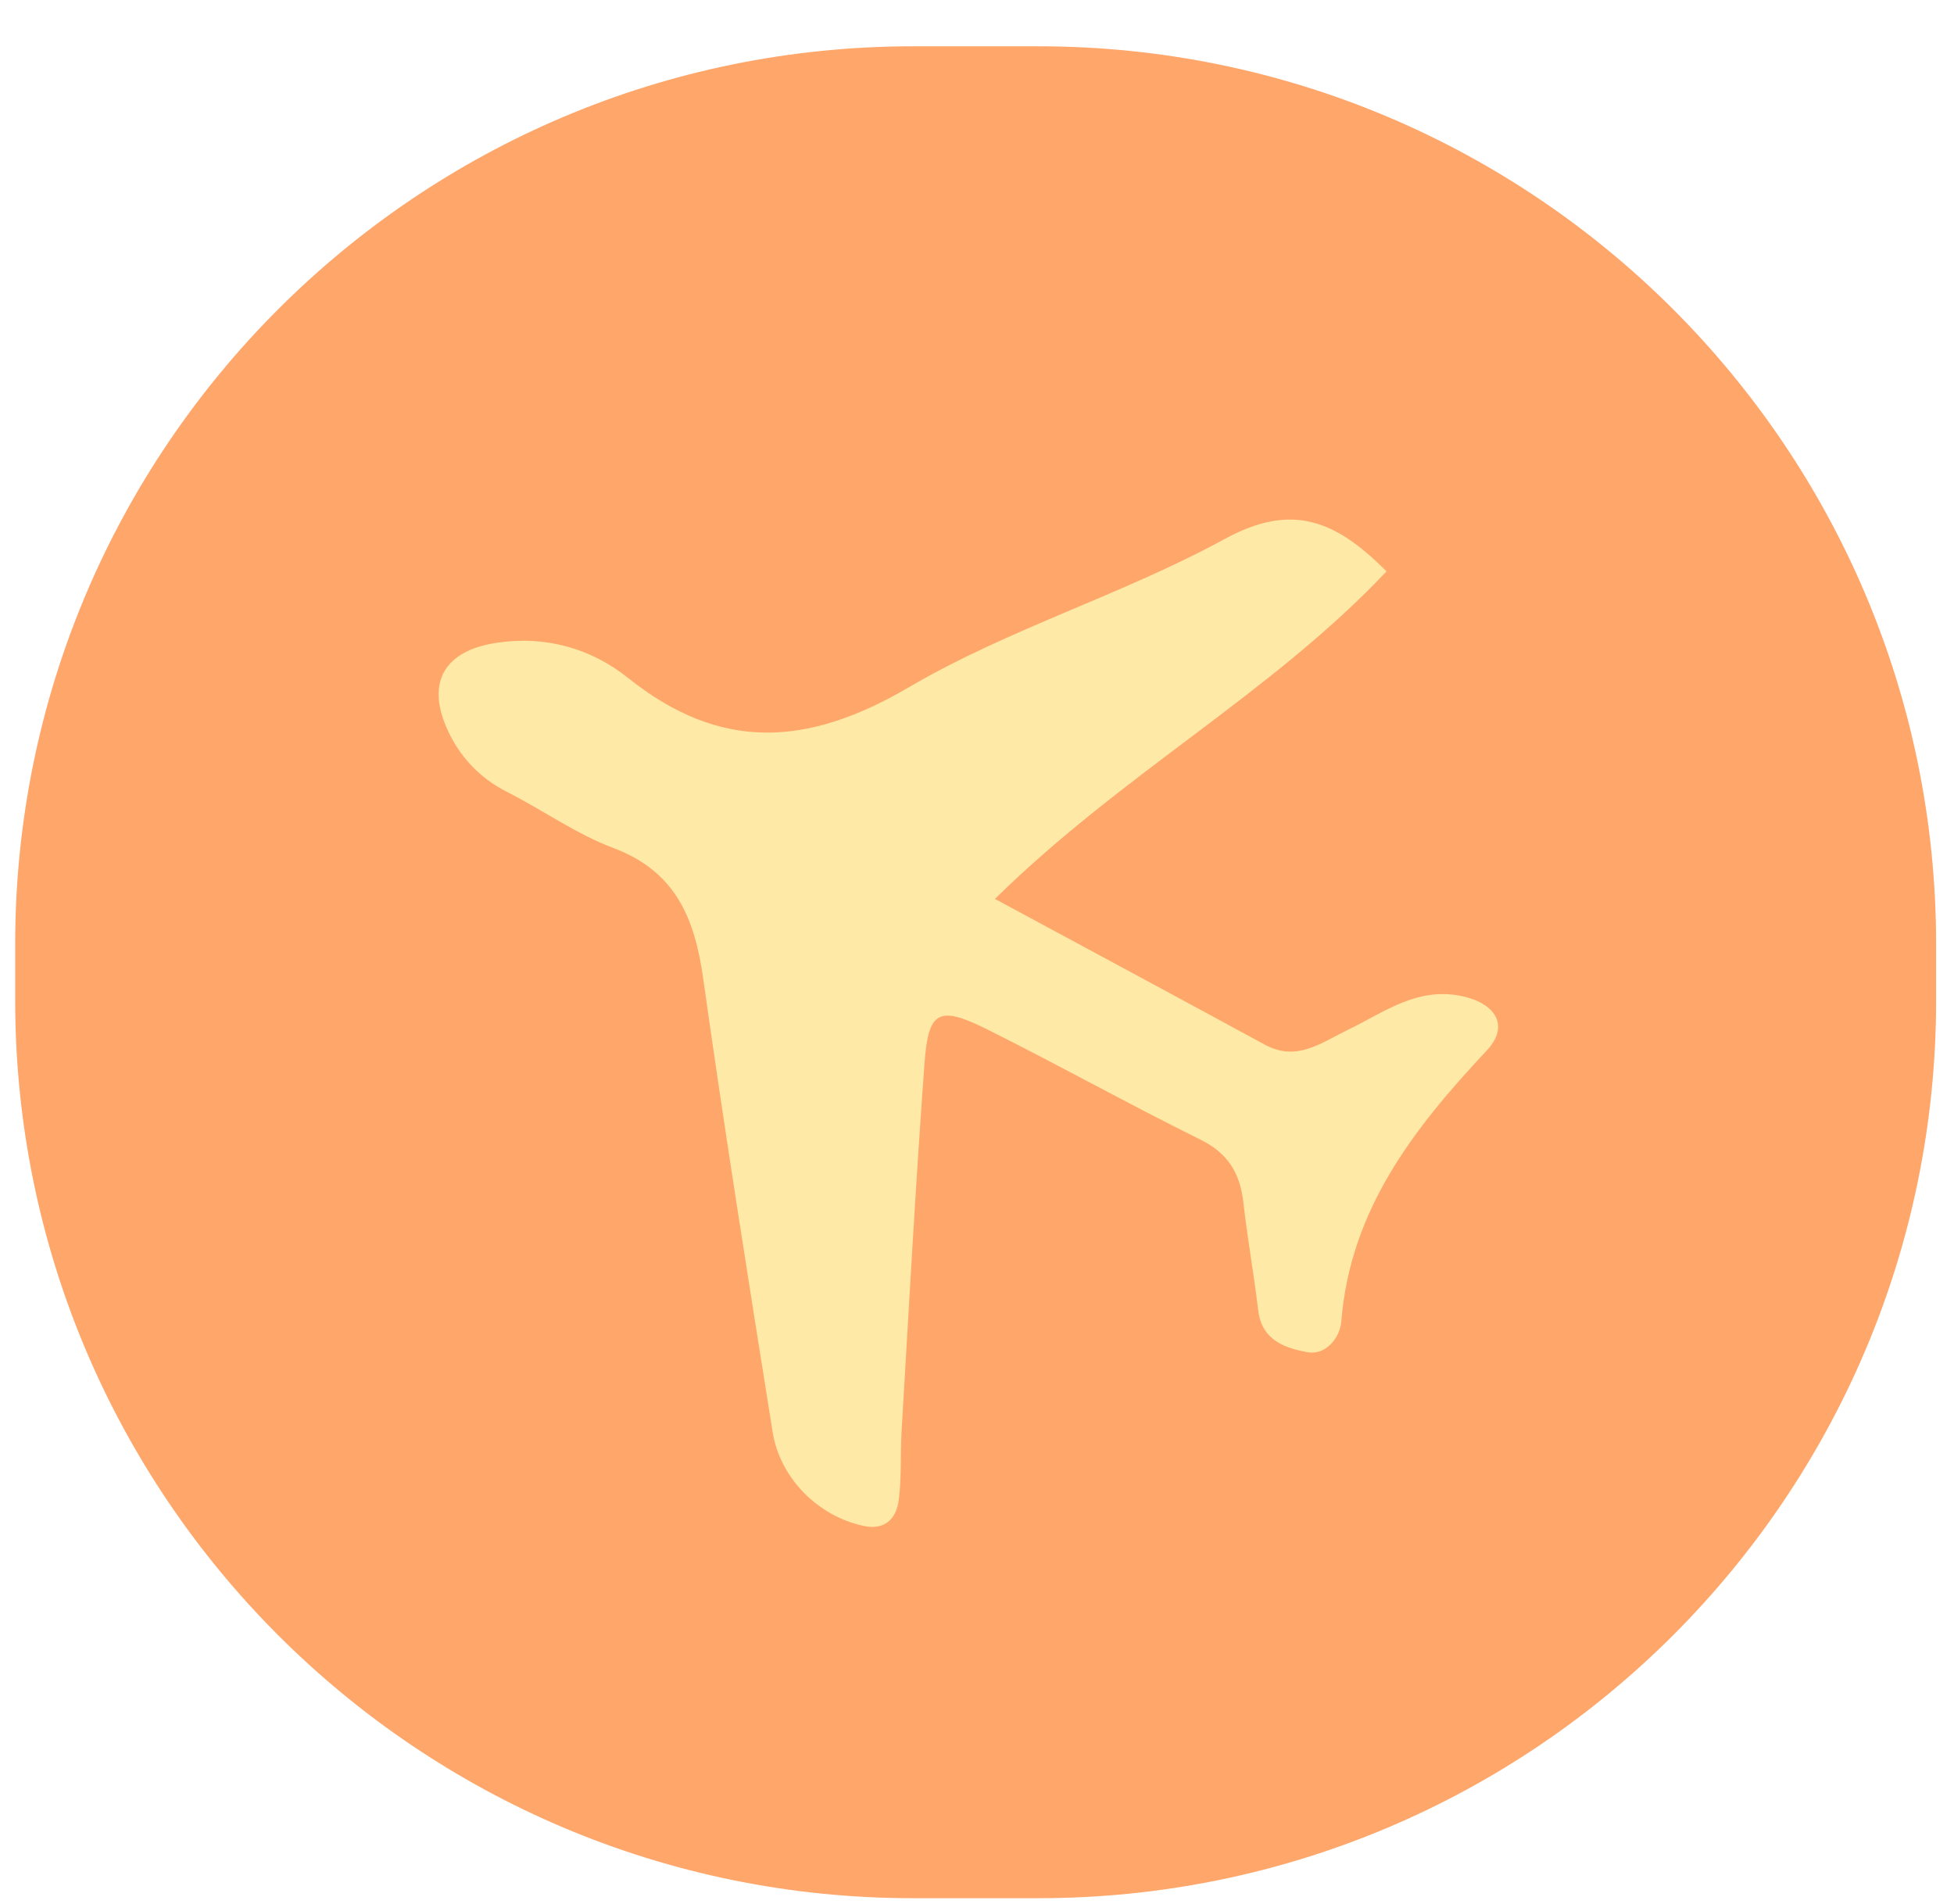
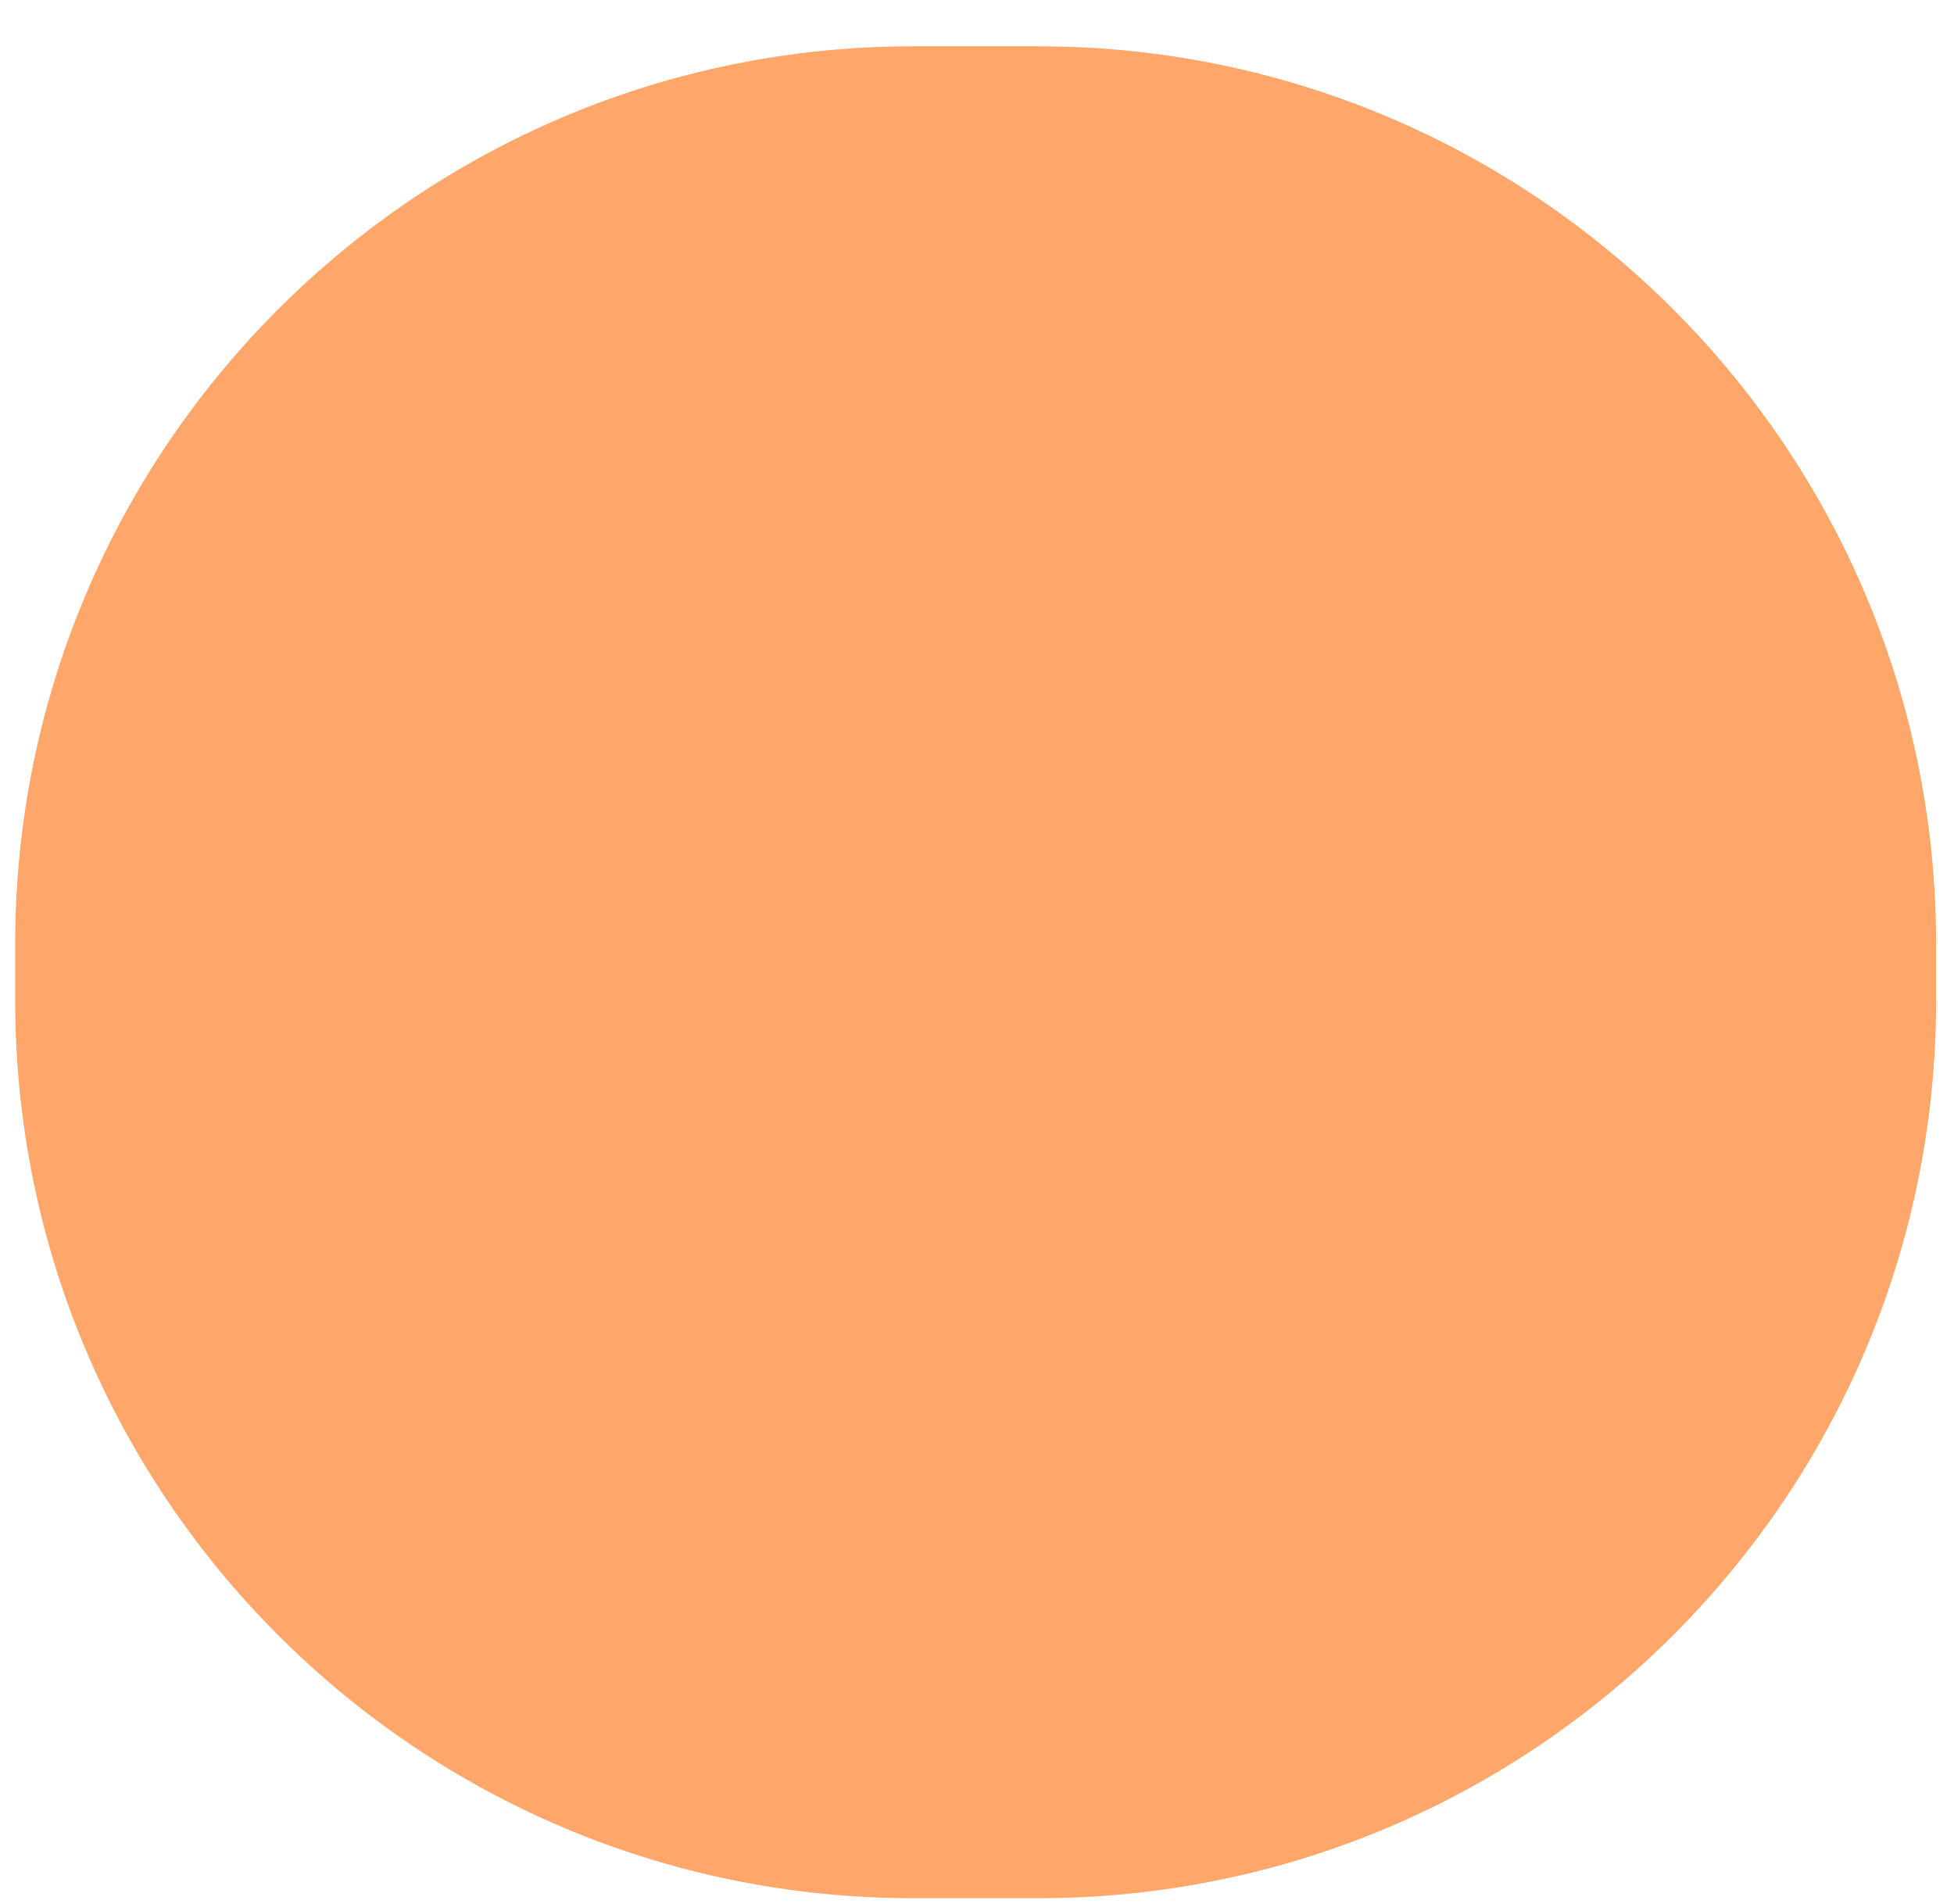
<svg xmlns="http://www.w3.org/2000/svg" fill="none" viewBox="0 0 39 38" height="38" width="39">
  <path fill="#FFA66A" d="M0.303 18.845C0.303 8.947 8.326 0.924 18.224 0.924H20.722C30.62 0.924 38.643 8.947 38.643 18.845V19.965C38.643 29.862 30.62 37.886 20.722 37.886H18.224C8.326 37.886 0.303 29.862 0.303 19.965V18.845Z" />
-   <path fill="#FFE9A6" d="M27.674 11.404C25.374 13.841 22.415 15.428 19.858 17.941C21.75 18.962 23.499 19.901 25.242 20.849C25.887 21.198 26.365 20.813 26.905 20.553C27.607 20.214 28.266 19.707 29.137 19.873C29.839 20.007 30.147 20.463 29.675 20.966C28.217 22.522 26.951 24.138 26.771 26.375C26.746 26.7 26.461 27.053 26.101 26.989C25.663 26.911 25.186 26.756 25.114 26.162C25.027 25.437 24.898 24.717 24.815 23.991C24.749 23.418 24.513 23.021 23.968 22.75C22.533 22.04 21.134 21.259 19.701 20.544C18.74 20.065 18.53 20.17 18.453 21.213C18.273 23.659 18.141 26.109 17.995 28.557C17.967 29.021 17.998 29.49 17.937 29.949C17.888 30.307 17.666 30.544 17.244 30.457C16.345 30.27 15.571 29.519 15.421 28.581C14.939 25.567 14.46 22.552 14.035 19.531C13.866 18.331 13.487 17.392 12.242 16.925C11.5 16.646 10.834 16.167 10.12 15.806C9.557 15.52 9.153 15.077 8.913 14.524C8.508 13.595 8.892 12.986 9.901 12.831C10.881 12.68 11.795 12.939 12.532 13.528C14.385 15.01 16.123 14.899 18.14 13.717C20.133 12.549 22.409 11.869 24.443 10.758C25.788 10.023 26.661 10.385 27.674 11.404Z" />
</svg>